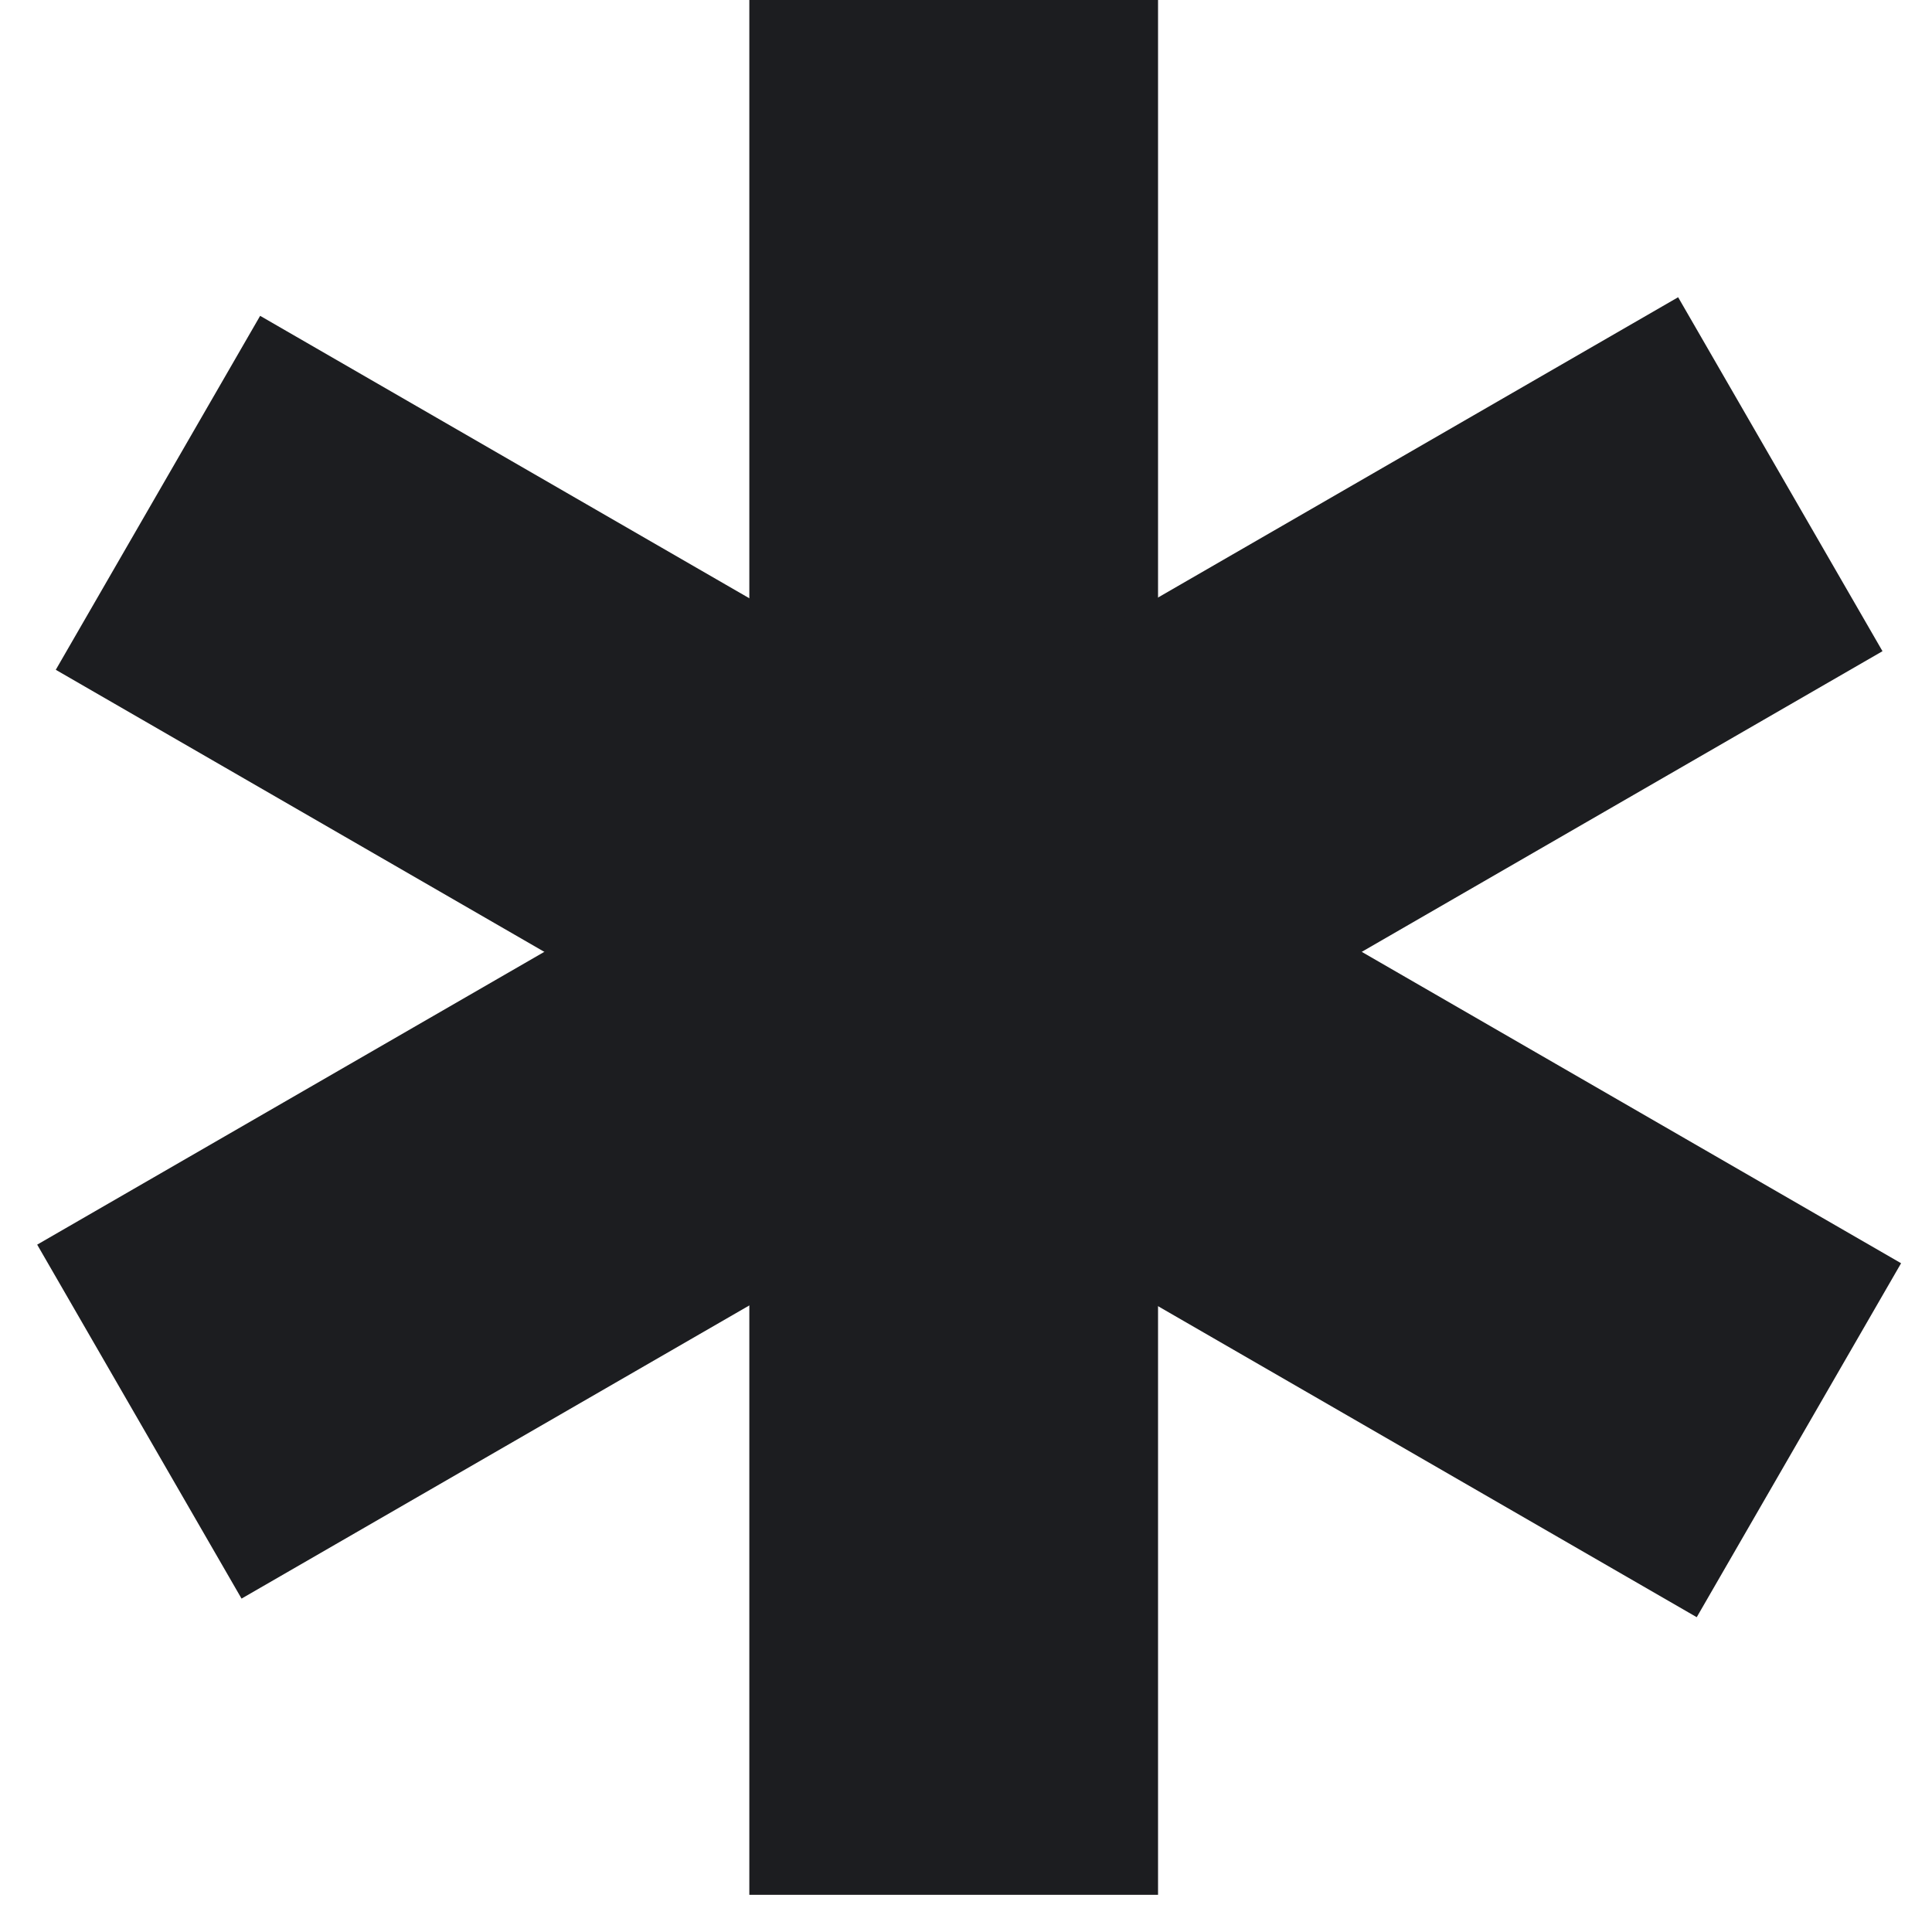
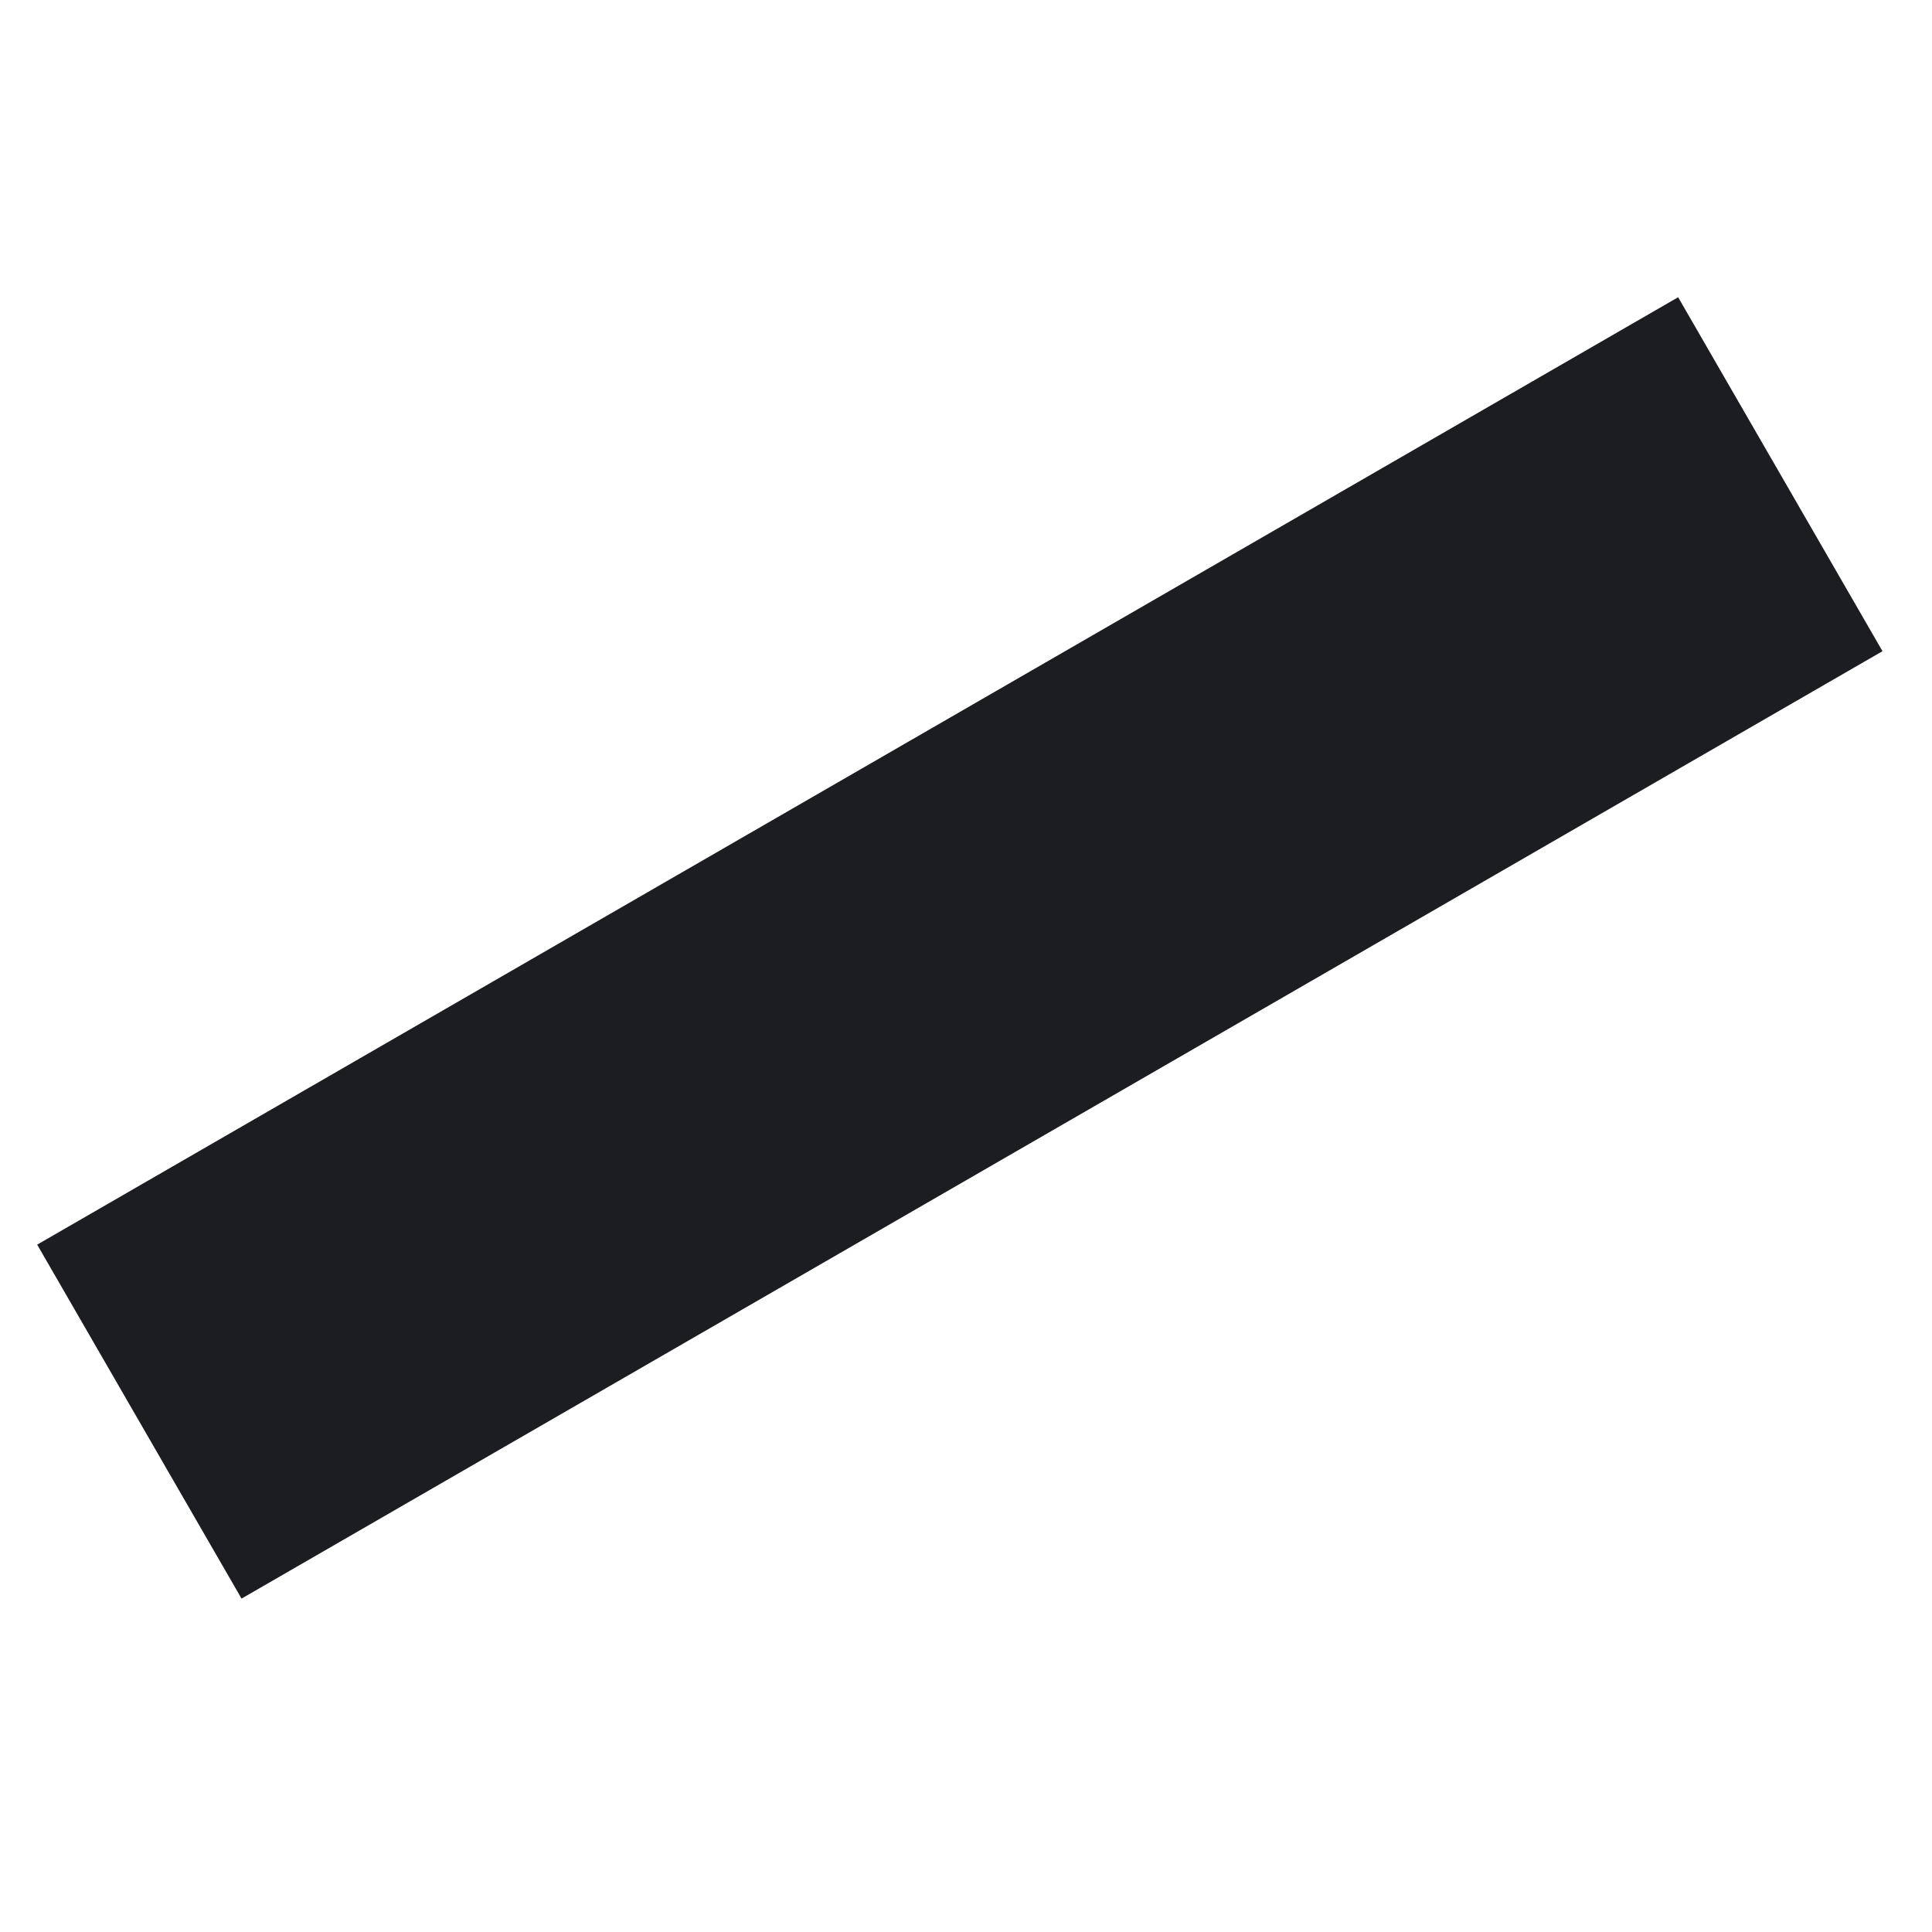
<svg xmlns="http://www.w3.org/2000/svg" width="20" height="20" viewBox="0 0 20 20" fill="none">
-   <rect x="7.757" width="4.231" height="19.615" fill="#1C1D20" />
  <rect x="17.372" y="3.077" width="4.231" height="19.615" transform="rotate(60 17.372 3.077)" fill="#1C1D20" />
-   <rect x="19.68" y="13.077" width="4.231" height="19.615" transform="rotate(120 19.68 13.077)" fill="#1C1D20" />
</svg>